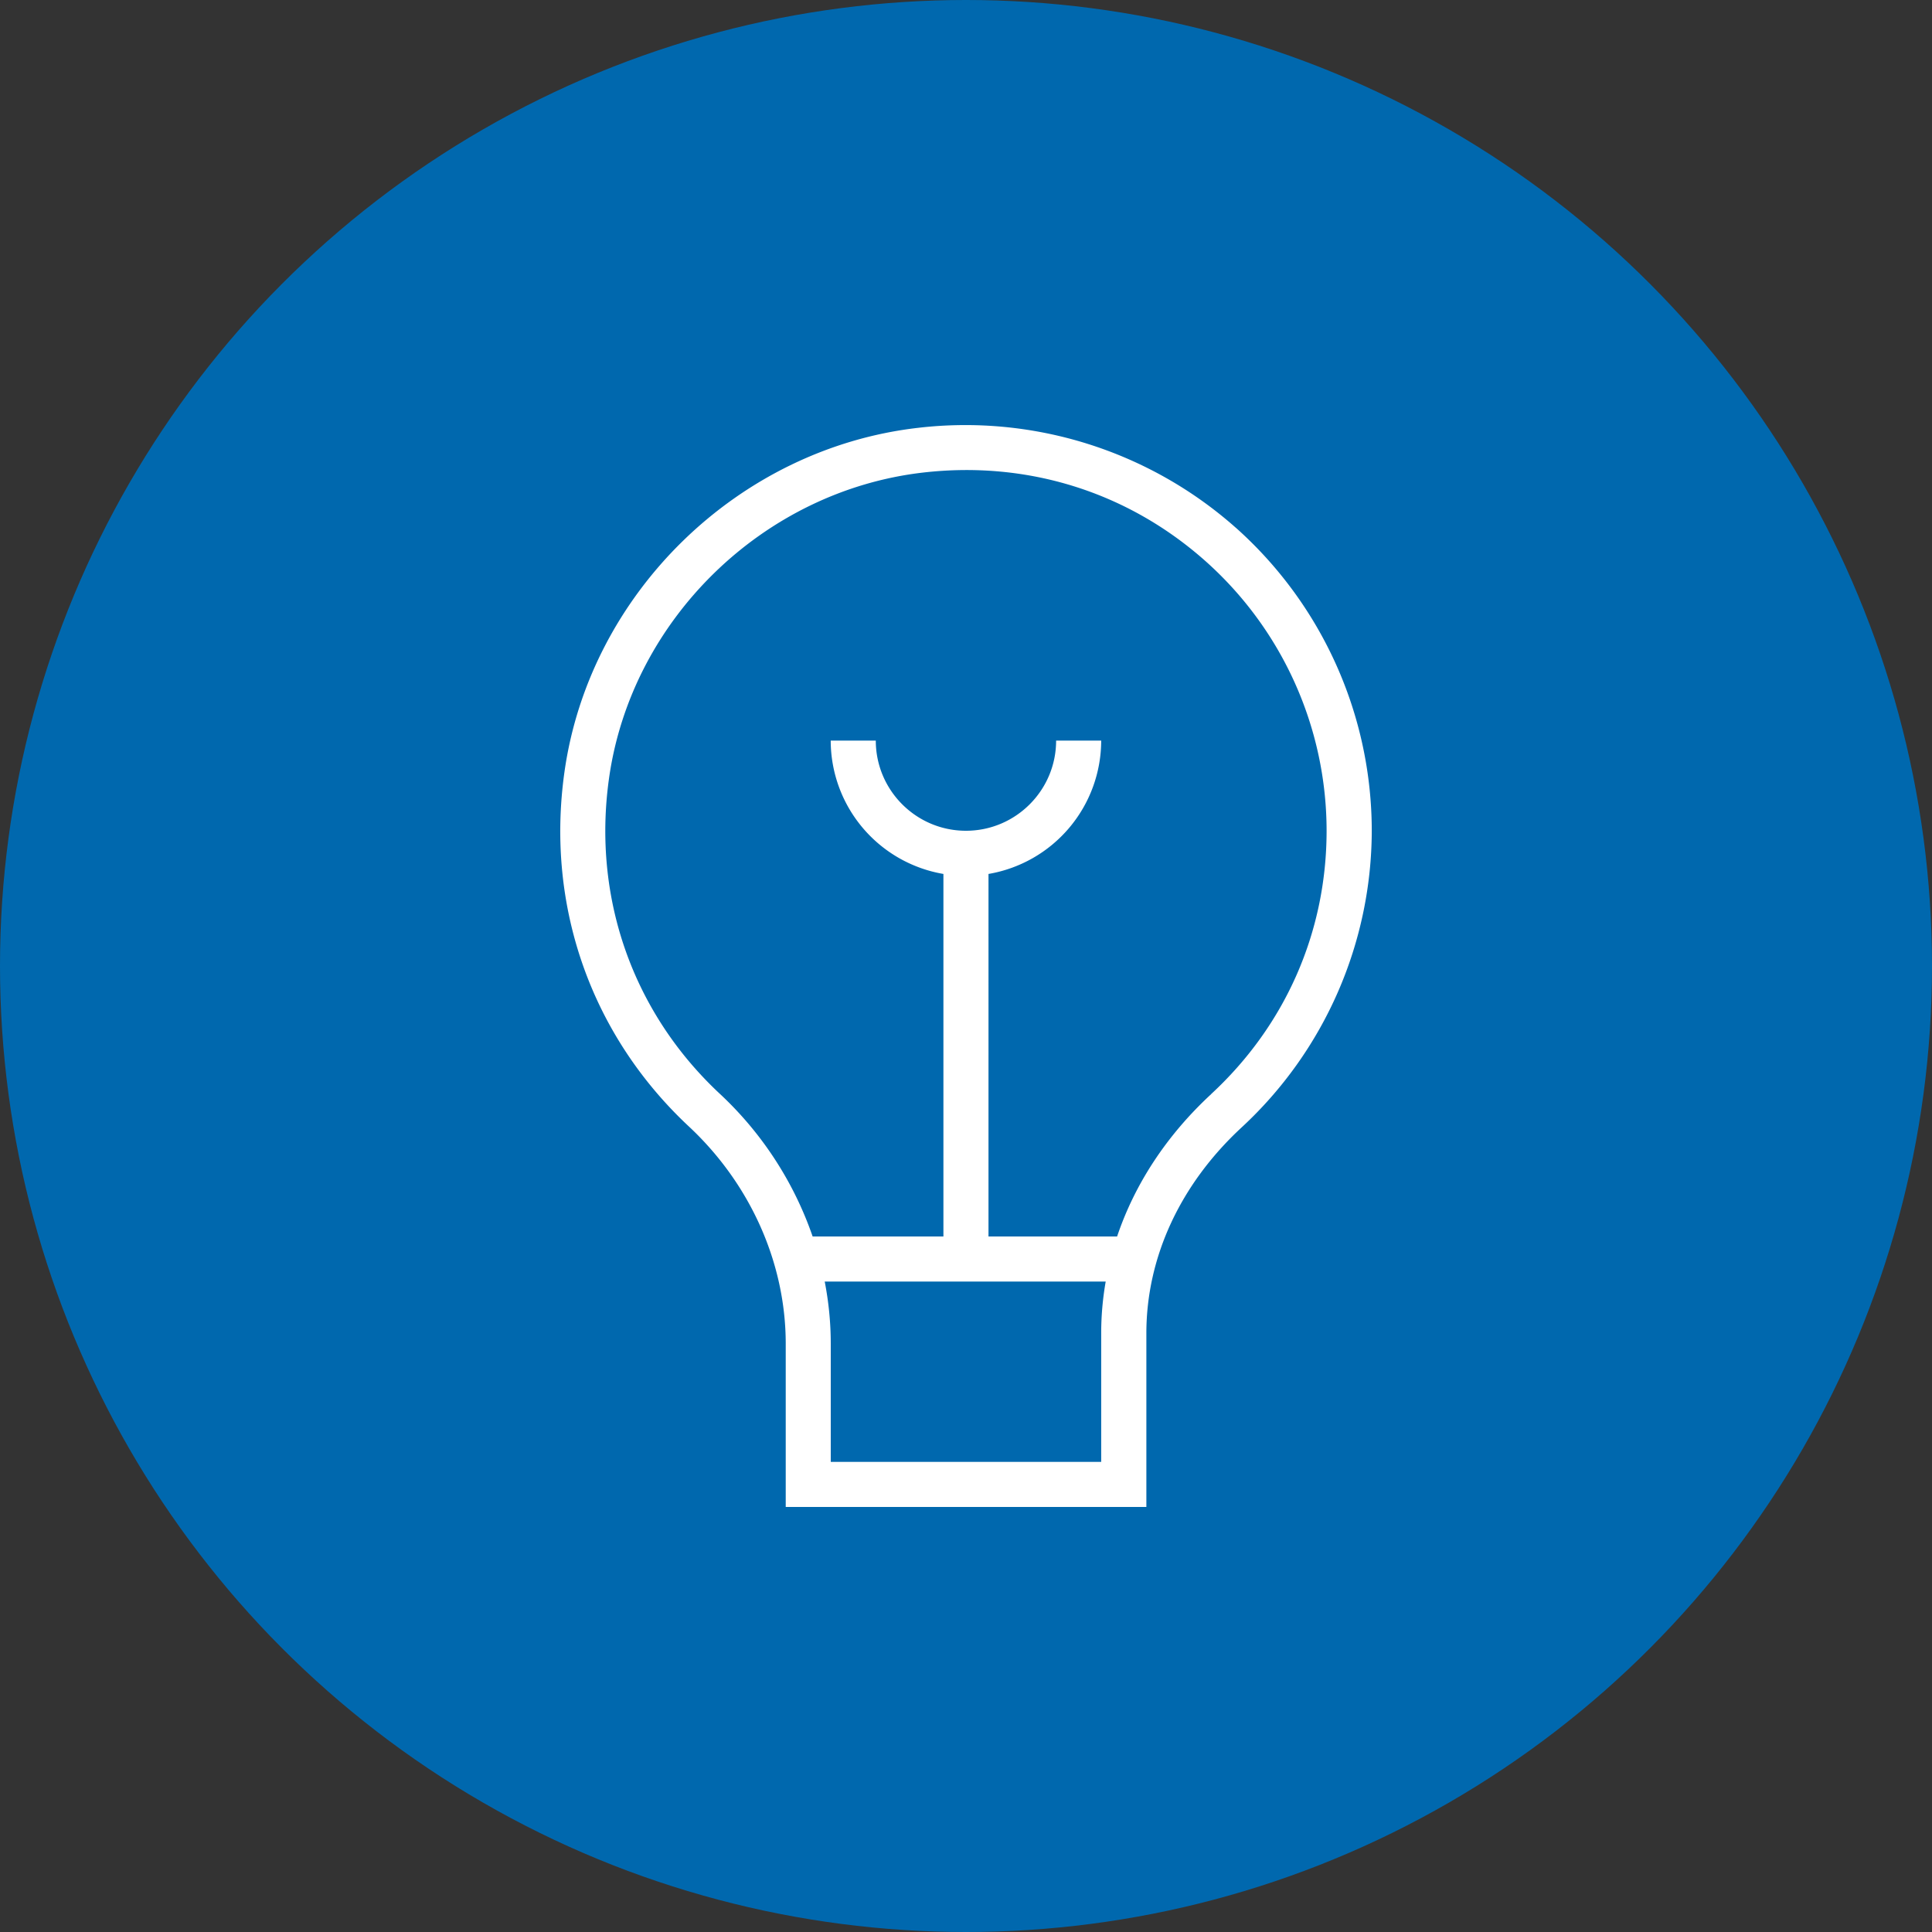
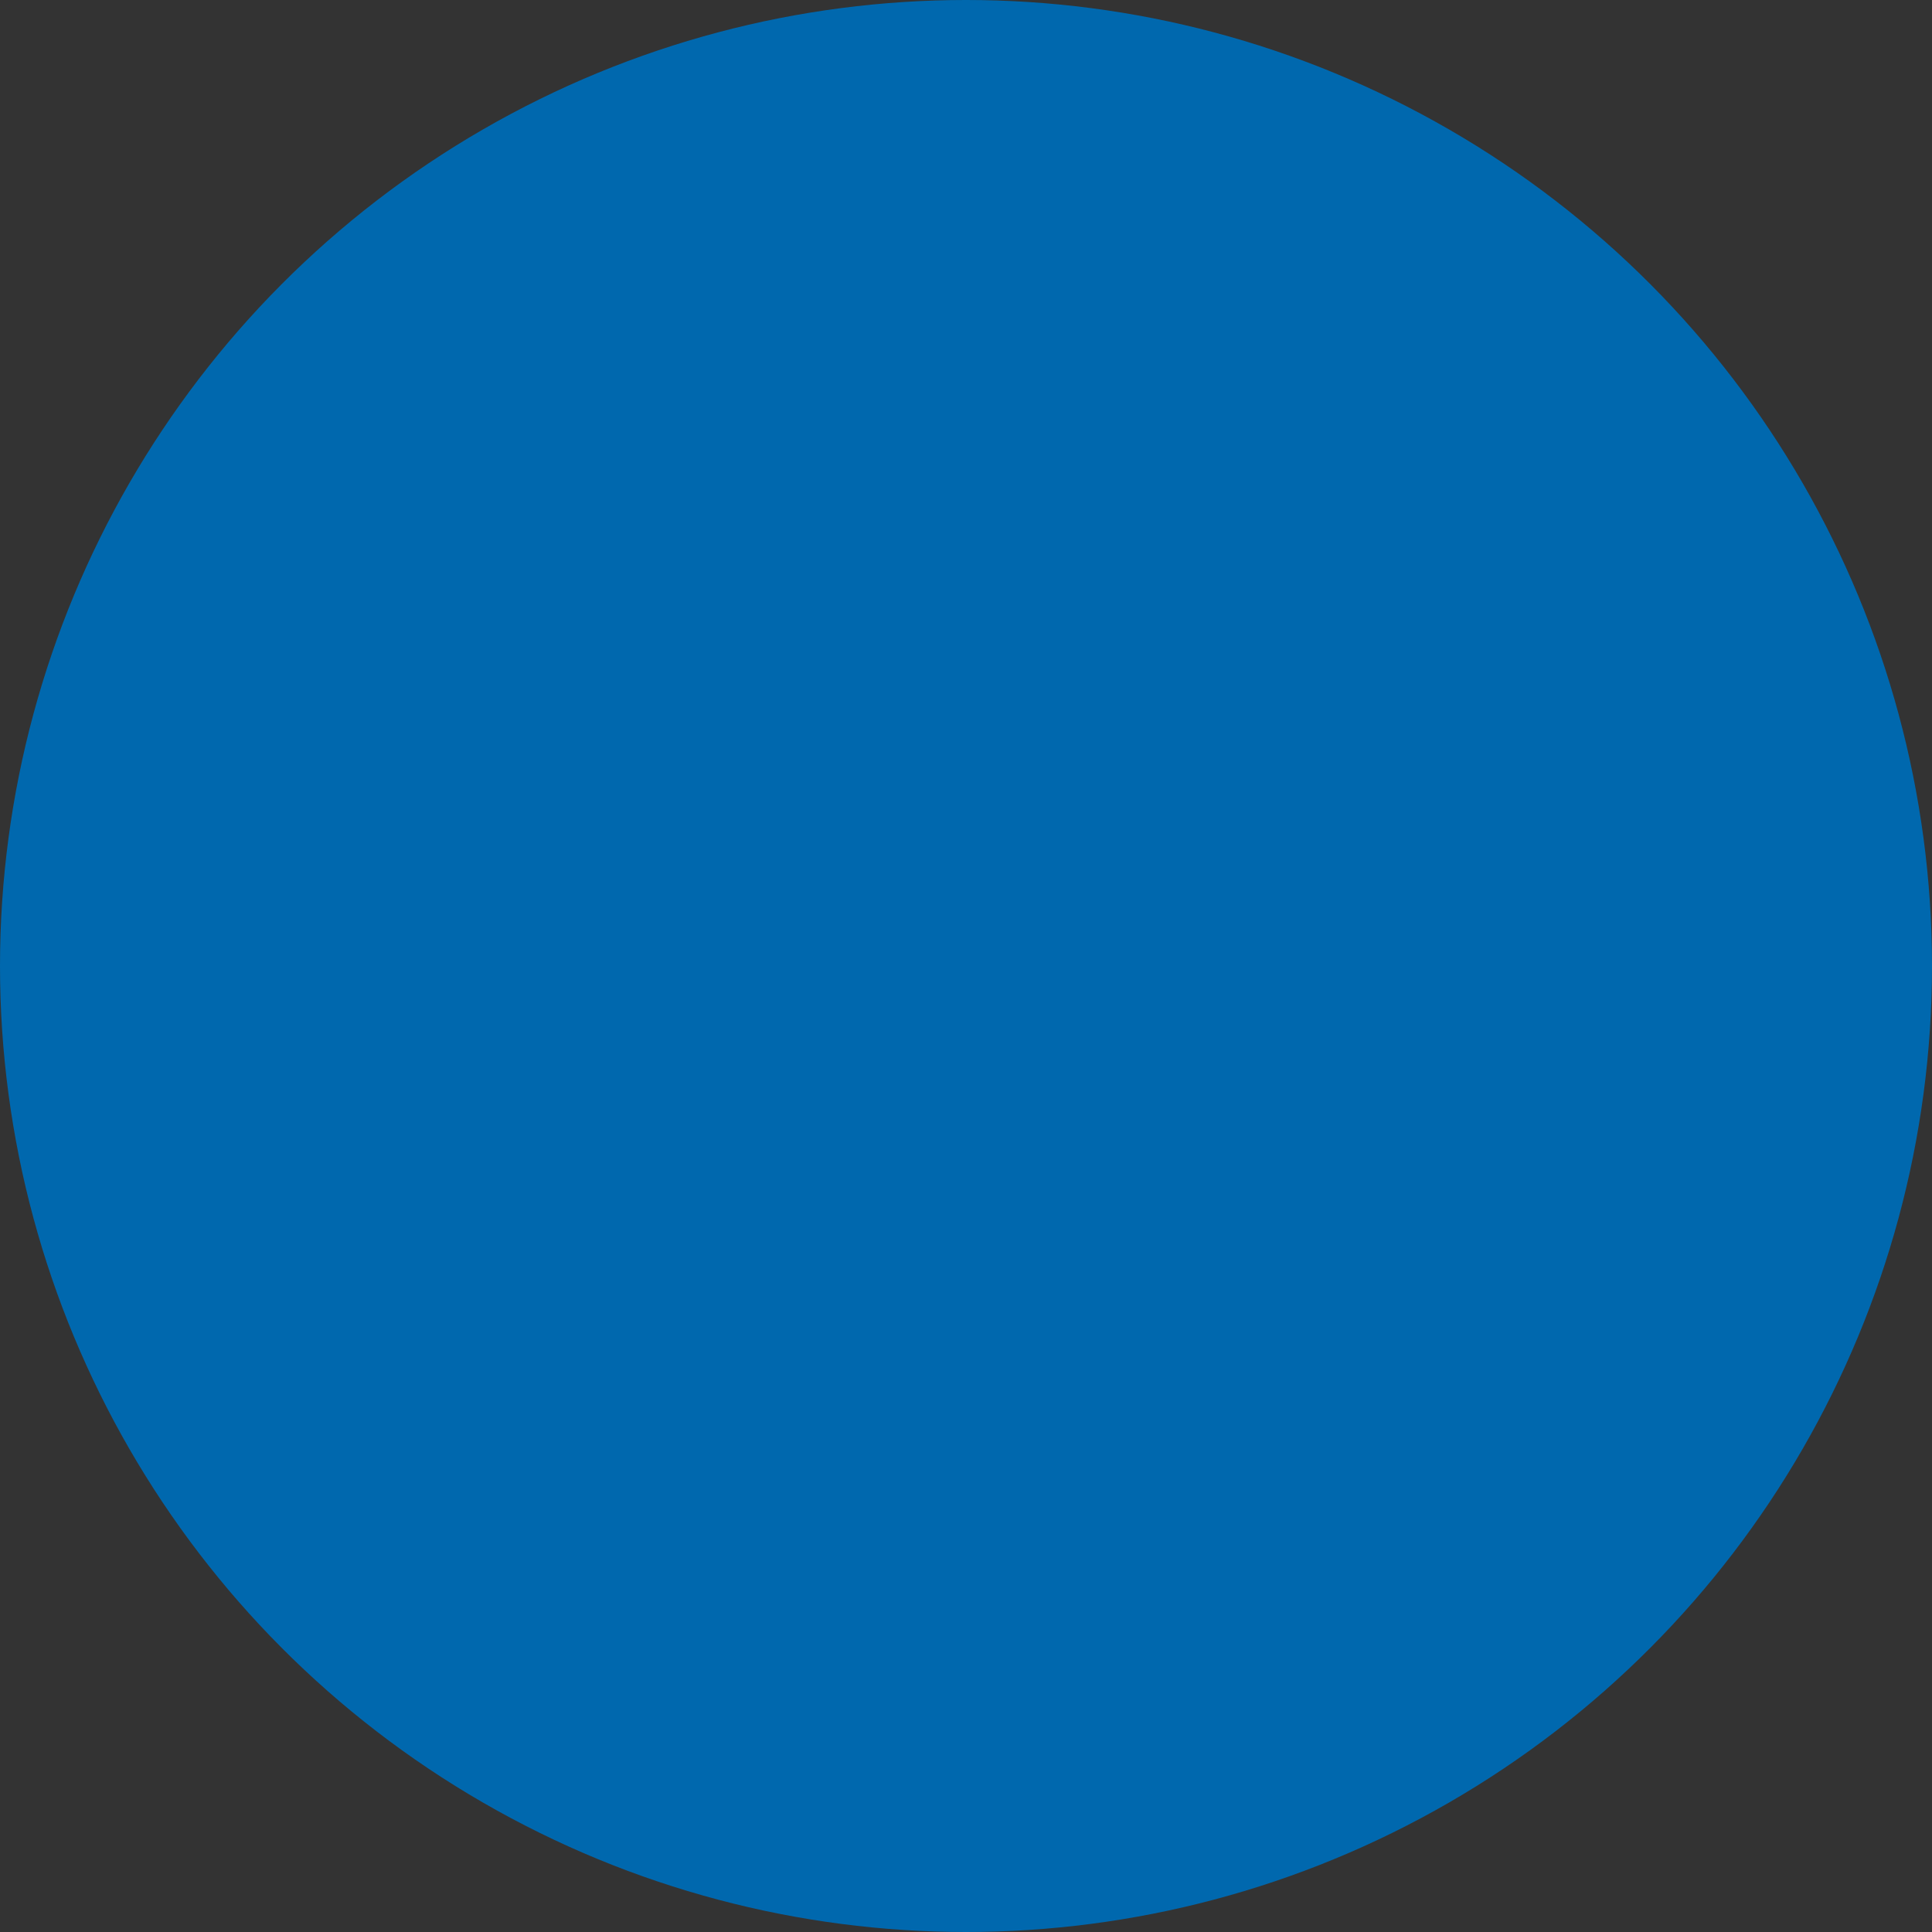
<svg xmlns="http://www.w3.org/2000/svg" version="1.1" width="512" height="512" x="0" y="0" viewBox="0 0 24 24" style="enable-background:new 0 0 512 512" xml:space="preserve">
  <rect x="0" y="0" width="24" height="24" fill="#333333" stroke="none" />
  <circle r="12" cx="12" cy="12" fill="#0068AE" shape="circle" />
  <g transform="matrix(0.56,0,0,0.56,5.28,5.28)">
-     <path d="M17.987 2.28a9.038 9.038 0 0 0-7.05-2.218C6.944.52 3.644 3.736 3.091 7.708c-.414 2.964.593 5.827 2.764 7.854 1.363 1.273 2.146 3.029 2.146 4.816V24h8v-3.853c0-1.686.752-3.309 2.118-4.571A8.99 8.99 0 0 0 21.001 9a9.014 9.014 0 0 0-3.013-6.72ZM15 23H9v-2.622c0-.463-.046-.925-.134-1.378h6.233c-.066.377-.1.76-.1 1.147V23Zm2.439-8.158c-.987.912-1.695 1.993-2.087 3.158h-2.853V9.958A3.005 3.005 0 0 0 14.999 7h-1c0 1.103-.897 2-2 2s-2-.897-2-2h-1a3.005 3.005 0 0 0 2.5 2.958V18H8.598a7.811 7.811 0 0 0-2.063-3.169c-1.929-1.802-2.823-4.347-2.455-6.985.491-3.528 3.422-6.384 6.969-6.792 2.323-.267 4.547.434 6.272 1.972a8.016 8.016 0 0 1 2.678 5.973c0 2.24-.909 4.315-2.561 5.842Z" fill="#FFFFFF" opacity="1" data-original="#000000" />
-   </g>
+     </g>
</svg>